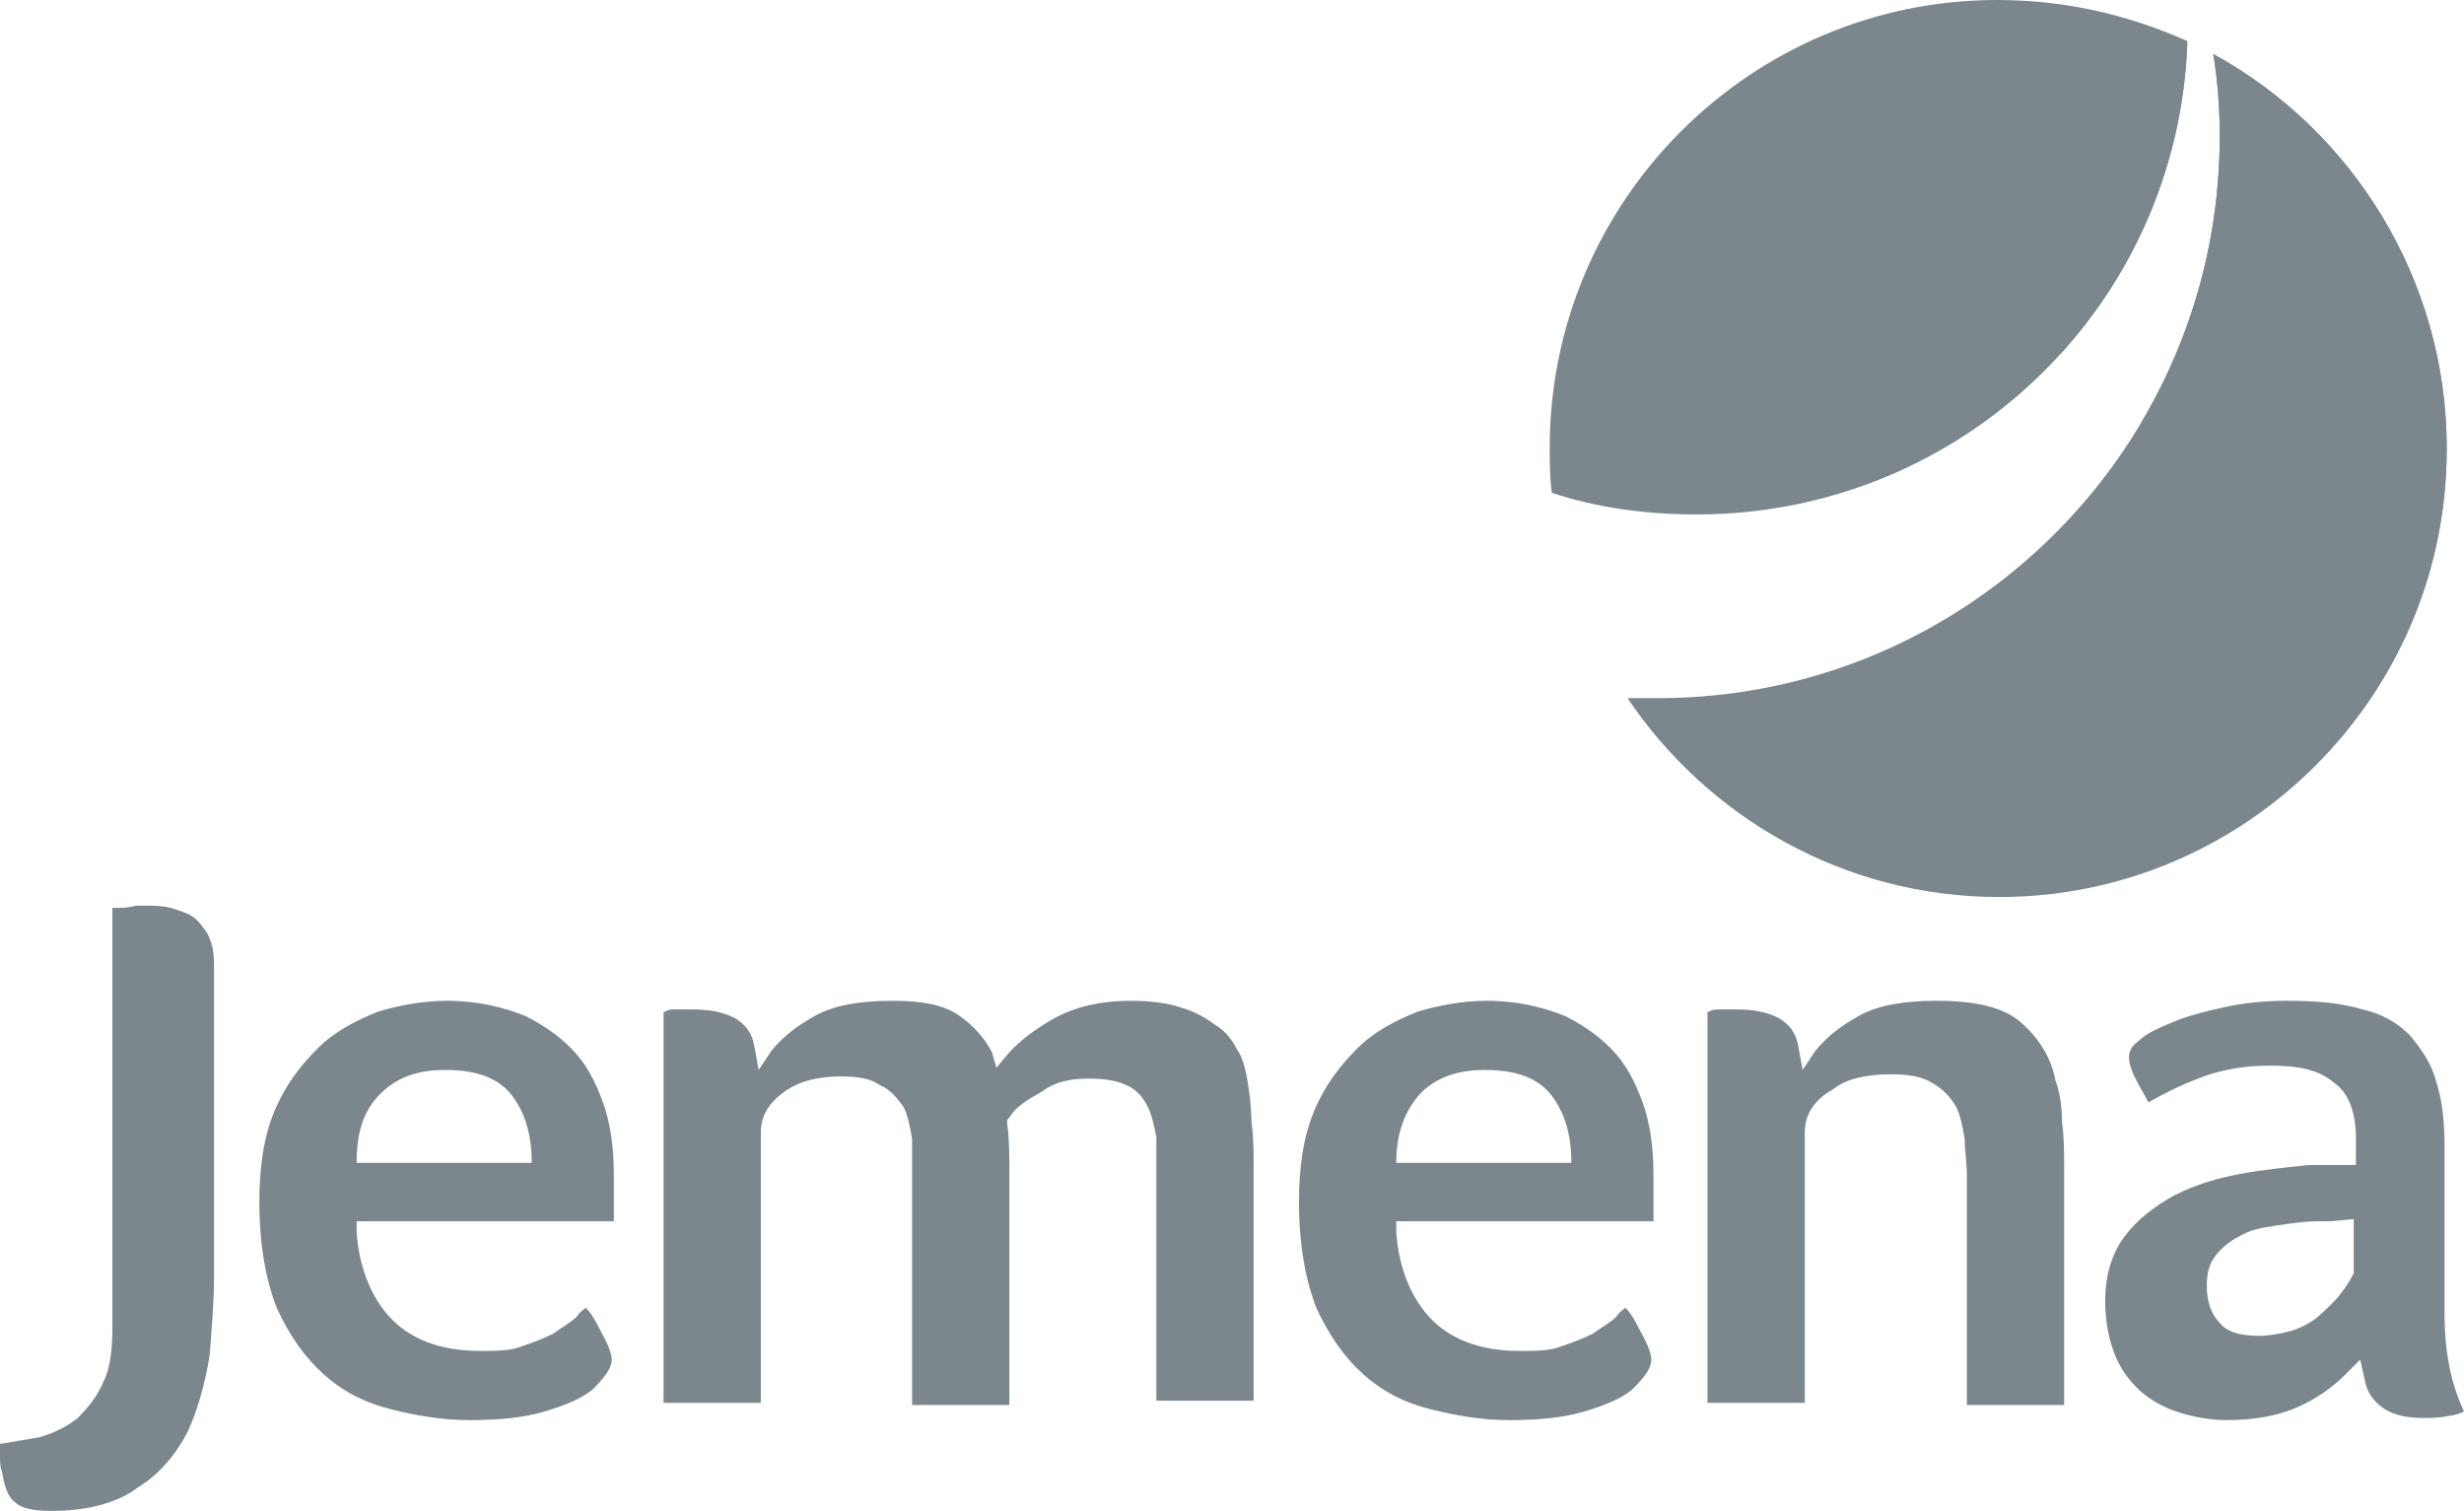
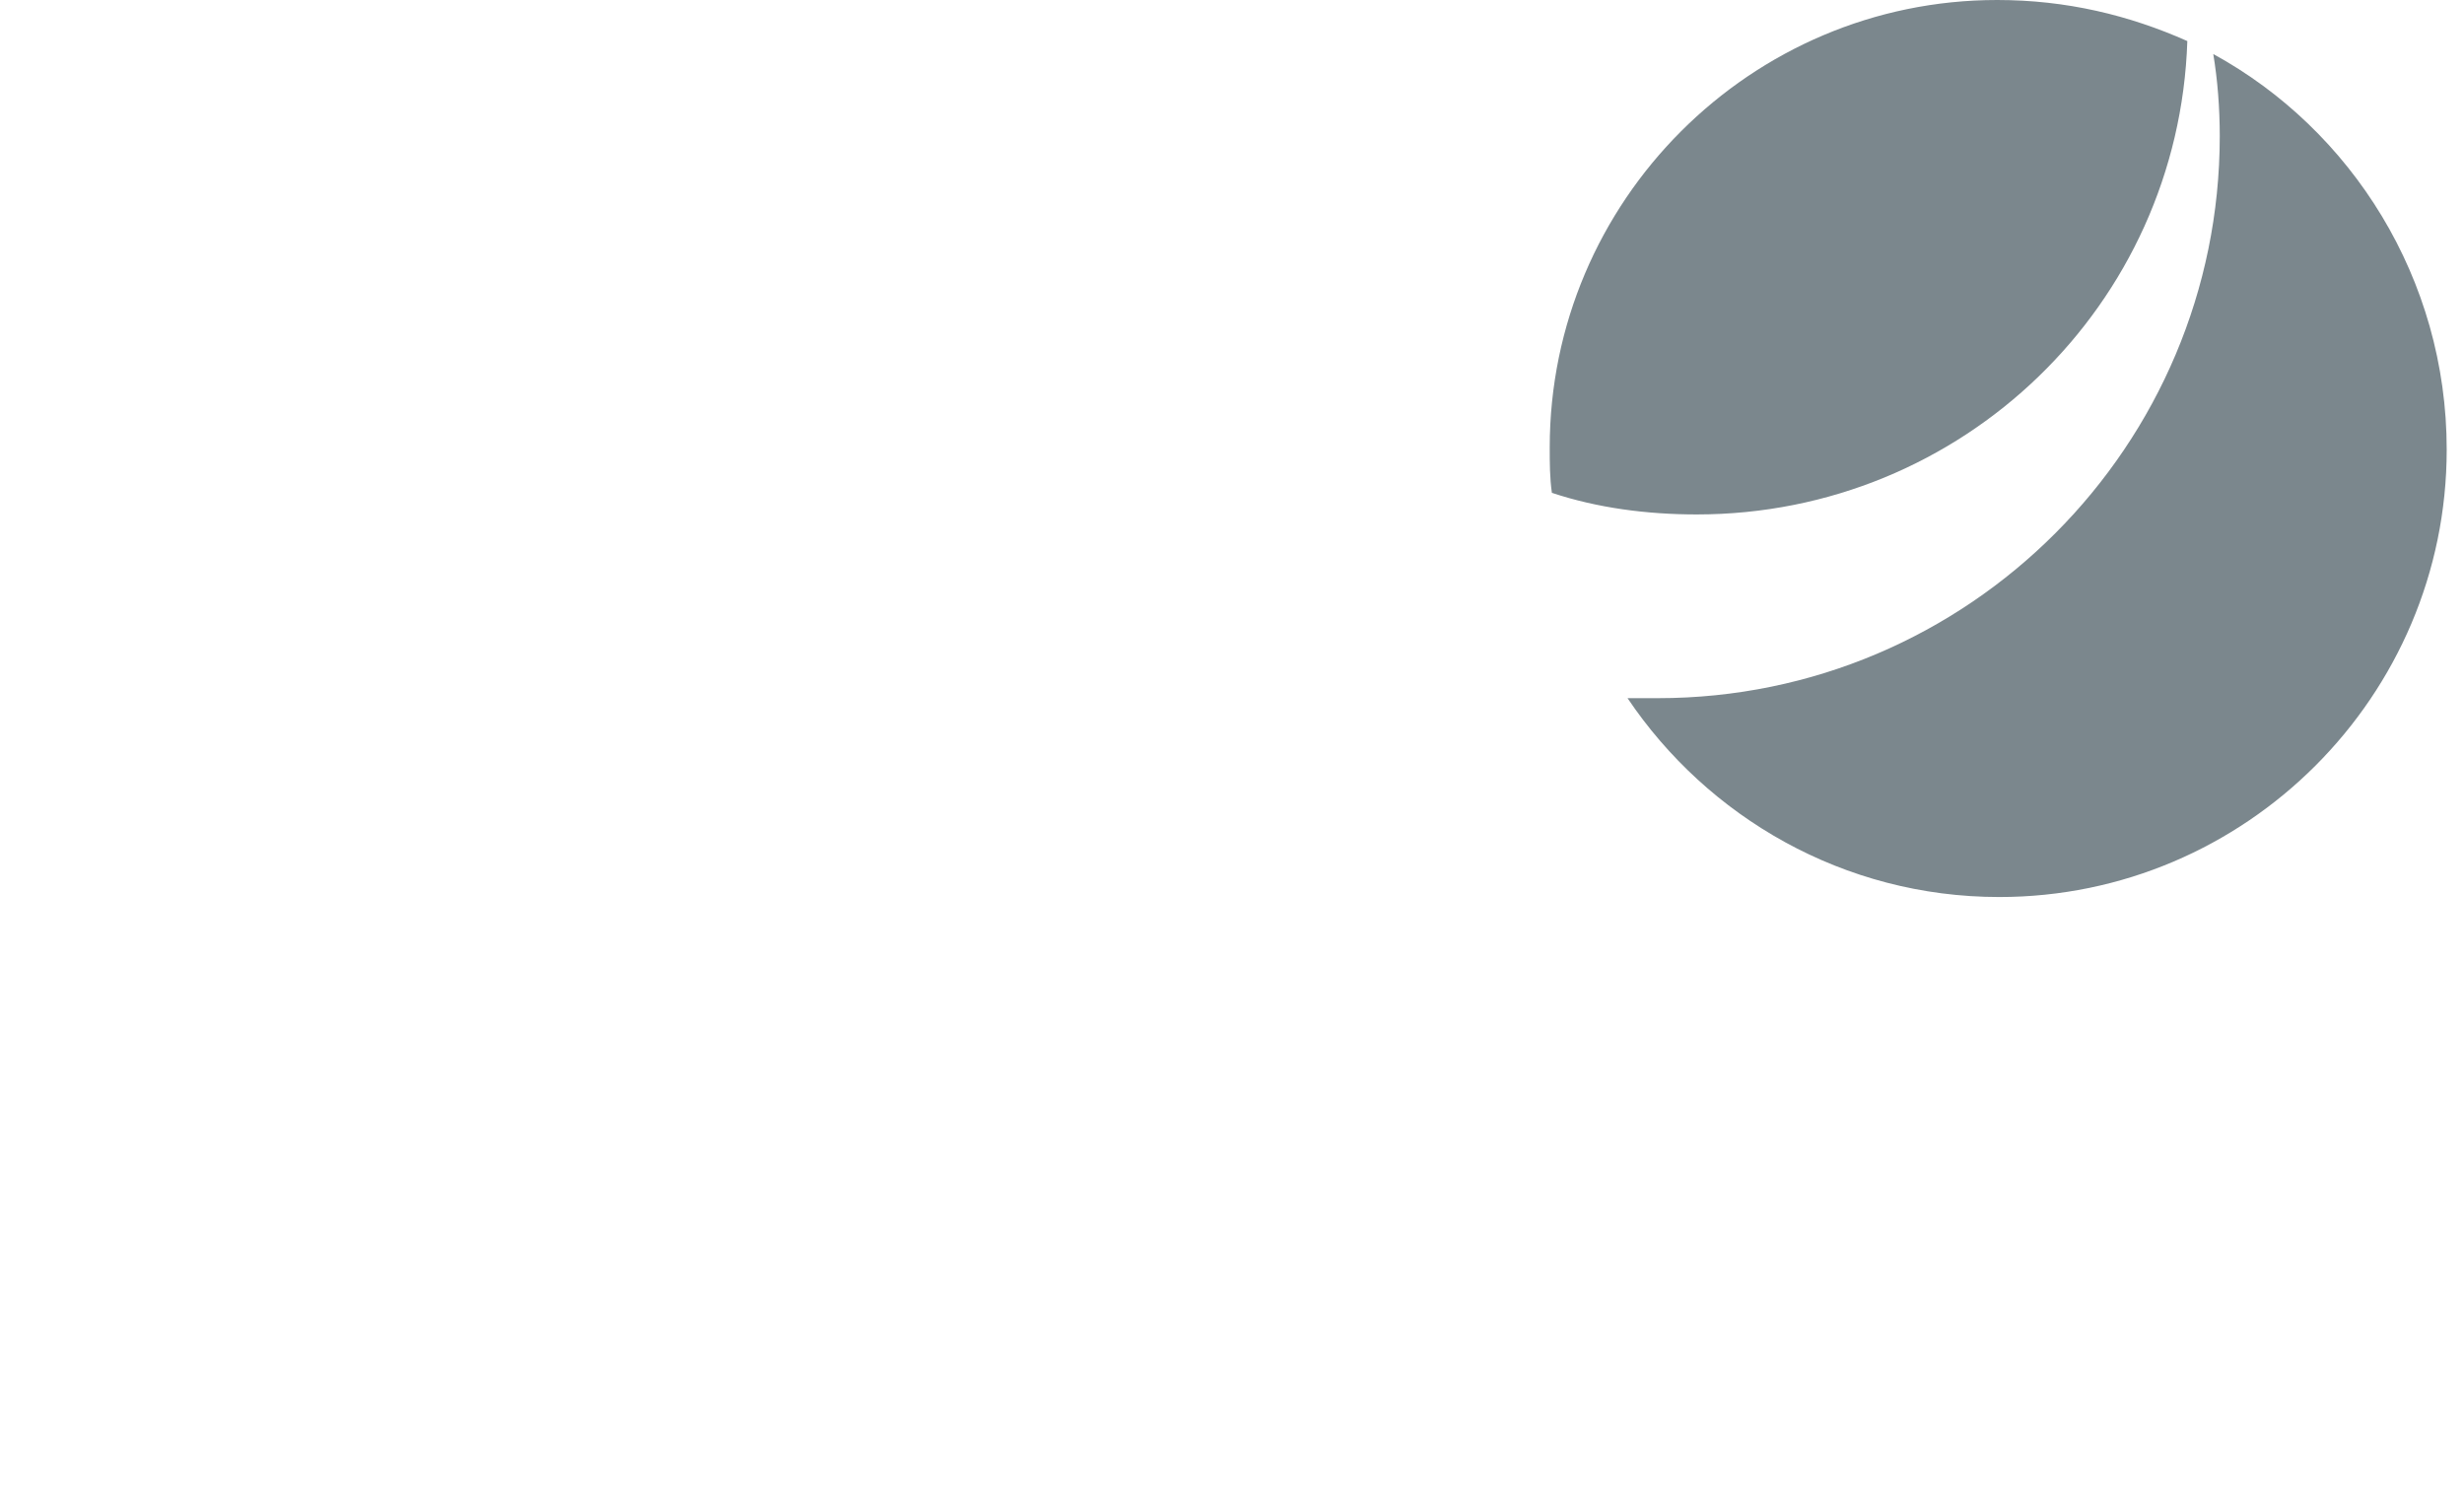
<svg xmlns="http://www.w3.org/2000/svg" xmlns:ns1="http://sodipodi.sourceforge.net/DTD/sodipodi-0.dtd" xmlns:ns2="http://www.inkscape.org/namespaces/inkscape" viewBox="0 0 114 69.9" enable-background="new 0 0 169 107" version="1.1" id="svg20" ns1:docname="jemena.svg" width="114" height="69.9" ns2:version="1.1 (ce6663b3b7, 2021-05-25)">
  <defs id="defs24" />
  <ns1:namedview id="namedview22" pagecolor="#ffffff" bordercolor="#666666" borderopacity="1.0" ns2:pageshadow="2" ns2:pageopacity="0.0" ns2:pagecheckerboard="0" showgrid="false" fit-margin-top="0" fit-margin-left="0" fit-margin-right="0" fit-margin-bottom="0" ns2:zoom="8.1588785" ns2:cx="60.363688" ns2:cy="41.488545" ns2:window-width="3840" ns2:window-height="2021" ns2:window-x="0" ns2:window-y="34" ns2:window-maximized="1" ns2:current-layer="svg20" />
-   <path fill="#183481" d="m 50.4,49.9 c 0.7,0 1.3,0.1 1.7,0.3 0.5,0.2 0.8,0.6 1,1 0.2,0.4 0.3,0.9 0.4,1.4 V 64.8 H 58 V 54 c 0,-0.7 0,-1.4 -0.1,-2.1 0,-0.7 -0.1,-1.4 -0.2,-2 -0.1,-0.5 -0.2,-1 -0.5,-1.4 -0.2,-0.4 -0.5,-0.8 -1,-1.1 -0.4,-0.3 -0.9,-0.6 -1.6,-0.8 -0.6,-0.2 -1.4,-0.3 -2.3,-0.3 -1.4,0 -2.6,0.3 -3.5,0.8 -0.9,0.5 -1.7,1.1 -2.2,1.7 l -0.5,0.6 -0.2,-0.7 c -0.3,-0.6 -0.8,-1.2 -1.5,-1.7 -0.7,-0.5 -1.7,-0.7 -3.1,-0.7 -1.5,0 -2.7,0.2 -3.6,0.7 -0.9,0.5 -1.5,1 -2,1.6 l -0.6,0.9 -0.2,-1.1 c -0.1,-0.6 -0.4,-1 -0.9,-1.3 -0.6,-0.3 -1.2,-0.4 -2,-0.4 h -0.7 c -0.2,0 -0.4,0 -0.5,0.1 h -0.1 v 18.1 h 4.5 V 52.4 c 0,-0.8 0.4,-1.4 1.1,-1.9 0.7,-0.5 1.6,-0.7 2.6,-0.7 0.8,0 1.4,0.1 1.8,0.4 0.5,0.2 0.8,0.6 1.1,1 0.2,0.4 0.3,0.9 0.4,1.5 V 65 h 4.5 V 54.3 c 0,-0.8 0,-1.6 -0.1,-2.3 v -0.2 l 0.1,-0.1 c 0.3,-0.5 0.8,-0.8 1.5,-1.2 0.7,-0.5 1.4,-0.6 2.2,-0.6 m 15.3,0.7 c 0.8,-0.8 1.8,-1.1 3,-1.1 1.5,0 2.5,0.4 3.1,1.2 0.6,0.8 0.9,1.8 0.9,3.1 h -8.1 c 0,-1.4 0.4,-2.4 1.1,-3.2 m 10.7,12.3 c 0,-0.2 -0.1,-0.6 -0.5,-1.3 -0.2,-0.4 -0.4,-0.8 -0.7,-1.1 -0.1,0.1 -0.3,0.2 -0.4,0.4 -0.3,0.3 -0.7,0.5 -1.1,0.8 -0.4,0.2 -0.9,0.4 -1.5,0.6 -0.5,0.2 -1.2,0.2 -1.9,0.2 -1.9,0 -3.3,-0.6 -4.2,-1.6 -0.9,-1 -1.4,-2.4 -1.5,-3.9 v -0.5 h 11.9 v -2.1 c 0,-1.1 -0.1,-2.1 -0.4,-3.1 -0.3,-0.9 -0.7,-1.8 -1.3,-2.5 -0.6,-0.7 -1.4,-1.3 -2.4,-1.8 -1,-0.4 -2.2,-0.7 -3.6,-0.7 -1.1,0 -2.2,0.2 -3.2,0.5 -1,0.4 -2,0.9 -2.8,1.7 -0.8,0.8 -1.5,1.7 -2,2.9 -0.5,1.2 -0.7,2.6 -0.7,4.2 0,2 0.3,3.6 0.8,4.9 0.6,1.3 1.3,2.3 2.2,3.1 0.9,0.8 1.9,1.3 3.1,1.6 1.2,0.3 2.4,0.5 3.6,0.5 1.3,0 2.5,-0.1 3.5,-0.4 1,-0.3 1.7,-0.6 2.2,-1 0.6,-0.6 0.9,-1 0.9,-1.4 M 17.6,50.6 c 0.8,-0.8 1.8,-1.1 3,-1.1 1.5,0 2.5,0.4 3.1,1.2 0.6,0.8 0.9,1.8 0.9,3.1 h -8.1 c 0,-1.4 0.3,-2.4 1.1,-3.2 m 10.7,12.3 c 0,-0.2 -0.1,-0.6 -0.5,-1.3 -0.2,-0.4 -0.4,-0.8 -0.7,-1.1 -0.1,0.1 -0.3,0.2 -0.4,0.4 -0.3,0.3 -0.7,0.5 -1.1,0.8 -0.4,0.2 -0.9,0.4 -1.5,0.6 -0.5,0.2 -1.2,0.2 -1.9,0.2 -1.9,0 -3.3,-0.6 -4.2,-1.6 -0.9,-1 -1.4,-2.4 -1.5,-3.9 v -0.5 h 11.9 v -2.1 c 0,-1.1 -0.1,-2.1 -0.4,-3.1 -0.3,-0.9 -0.7,-1.8 -1.3,-2.5 -0.6,-0.7 -1.4,-1.3 -2.4,-1.8 -1,-0.4 -2.2,-0.7 -3.6,-0.7 -1.1,0 -2.2,0.2 -3.2,0.5 -1,0.4 -2,0.9 -2.8,1.7 -0.8,0.8 -1.5,1.7 -2,2.9 -0.5,1.2 -0.7,2.6 -0.7,4.2 0,2 0.3,3.6 0.8,4.9 0.6,1.3 1.3,2.3 2.2,3.1 0.9,0.8 1.9,1.3 3.1,1.6 1.2,0.3 2.4,0.5 3.6,0.5 1.3,0 2.5,-0.1 3.5,-0.4 1,-0.3 1.7,-0.6 2.2,-1 0.6,-0.6 0.9,-1 0.9,-1.4 M 87.5,49.7 c 0.8,0 1.4,0.1 1.9,0.4 0.5,0.3 0.8,0.6 1.1,1.1 0.2,0.4 0.3,0.9 0.4,1.5 0,0.5 0.1,1.1 0.1,1.7 V 65 h 4.5 V 54 c 0,-0.7 0,-1.4 -0.1,-2.1 0,-0.7 -0.1,-1.4 -0.3,-1.9 -0.2,-1.1 -0.8,-2 -1.6,-2.7 -0.8,-0.7 -2.1,-1 -3.9,-1 -1.5,0 -2.7,0.2 -3.6,0.7 -0.9,0.5 -1.5,1 -2,1.6 l -0.6,0.9 -0.2,-1.1 c -0.1,-0.6 -0.4,-1 -0.9,-1.3 -0.6,-0.3 -1.2,-0.4 -2,-0.4 h -0.7 c -0.2,0 -0.4,0 -0.5,0.1 H 79 v 18.1 h 4.5 V 52.4 c 0,-0.8 0.4,-1.5 1.3,-2 0.6,-0.5 1.6,-0.7 2.7,-0.7 m 21.4,9.2 c -0.4,0.8 -0.9,1.3 -1,1.4 -0.2,0.2 -0.6,0.6 -0.9,0.8 -0.3,0.2 -0.7,0.4 -1.1,0.5 -0.4,0.1 -0.9,0.2 -1.4,0.2 -0.9,0 -1.5,-0.2 -1.8,-0.6 -0.4,-0.4 -0.6,-1 -0.6,-1.7 0,-0.6 0.1,-1 0.4,-1.4 0.3,-0.4 0.7,-0.7 1.1,-0.9 0.5,-0.3 1,-0.4 1.7,-0.5 0.7,-0.1 1.3,-0.2 2,-0.2 h 0.5 l 1.1,-0.1 z m 4.2,1.8 v -7.6 c 0,-1.2 -0.1,-2.2 -0.4,-3.1 -0.2,-0.8 -0.7,-1.5 -1.2,-2.1 -0.6,-0.6 -1.3,-1 -2.2,-1.2 -1,-0.3 -2.1,-0.4 -3.5,-0.4 -1,0 -2,0.1 -2.9,0.3 -0.9,0.2 -1.7,0.4 -2.4,0.7 -0.7,0.3 -1.2,0.5 -1.6,0.9 -0.3,0.2 -0.4,0.5 -0.4,0.7 0,0.1 0,0.4 0.3,1 0.2,0.4 0.4,0.7 0.6,1.1 0.7,-0.4 1.5,-0.8 2.3,-1.1 1,-0.4 2.1,-0.6 3.3,-0.6 1.4,0 2.3,0.2 3,0.8 0.7,0.5 1,1.4 1,2.6 v 1.2 h -2.2 c -0.9,0.1 -2,0.2 -3.1,0.4 -1.1,0.2 -2.1,0.5 -3.1,1 -0.9,0.5 -1.7,1.1 -2.3,1.9 -0.6,0.8 -0.9,1.8 -0.9,3 0,1 0.2,1.9 0.5,2.6 0.3,0.7 0.8,1.3 1.3,1.7 0.5,0.4 1.1,0.7 1.8,0.9 0.7,0.2 1.4,0.3 2,0.3 1.3,0 2.4,-0.2 3.3,-0.6 0.9,-0.4 1.6,-0.9 2.2,-1.5 l 0.7,-0.7 0.2,0.9 c 0.1,0.6 0.4,1 0.8,1.3 0.4,0.3 1,0.5 1.9,0.5 0.4,0 0.8,0 1.2,-0.1 0.2,0 0.5,-0.1 0.7,-0.2 -0.6,-1.3 -0.9,-2.7 -0.9,-4.6 M 8.7,66.2 c 0.5,-1.1 0.8,-2.3 1,-3.5 0.1,-1.3 0.2,-2.5 0.2,-3.5 V 44.6 C 9.9,44 9.8,43.6 9.6,43.2 9.4,42.9 9.2,42.6 8.9,42.4 8.6,42.2 8.2,42.1 7.9,42 7.5,41.9 7.1,41.9 6.8,41.9 H 6.3 C 5.9,42 5.7,42 5.5,42 H 5.2 v 19.4 c 0,1 -0.1,1.9 -0.4,2.5 C 4.5,64.6 4.1,65.1 3.6,65.6 3.1,66 2.5,66.3 1.8,66.5 L 0,66.8 v 0.5 c 0,0.3 0,0.6 0.1,0.8 0.1,0.7 0.3,1.2 0.6,1.4 0.3,0.3 0.9,0.4 1.7,0.4 1.7,0 3.1,-0.4 4,-1.1 1,-0.6 1.8,-1.6 2.3,-2.6" id="path4" style="fill:#7b878d;fill-opacity:1" />
-   <path stroke="#231f20" stroke-width="0.08" d="M 94.2,33.5 Z" fill="none" id="path6" style="fill:#7b878d;fill-opacity:1" />
  <path fill="#26BBD6" d="m 102.4,2.5 c 0.2,1.2 0.3,2.5 0.3,3.8 0,14.3 -11.6,26 -26,26 h -1.4 c 3.7,5.5 10,9.2 17.2,9.2 11.4,0 20.7,-9.3 20.7,-20.7 0,-7.9 -4.4,-14.8 -10.8,-18.3" id="path8" style="fill:#7b878d;fill-opacity:1" />
-   <path fill="#183481" d="m 102.4,2.5 c 0.2,1.2 0.3,2.5 0.3,3.8 0,4.8 -1.3,9.3 -3.6,13.2 3.9,4.1 6.4,9.6 6.4,15.7 0,0.6 0,1.1 -0.1,1.7 4.8,-3.8 7.8,-9.6 7.8,-16.2 0,-7.8 -4.4,-14.7 -10.8,-18.2" id="path10" style="fill:#7b878d;fill-opacity:1" />
  <path fill="#7DCCE0" d="M 101.2,1.9 C 98.5,0.7 95.6,0 92.4,0 81,0 71.7,9.3 71.7,20.7 c 0,0.7 0,1.4 0.1,2.1 2.1,0.7 4.4,1 6.7,1 12.3,0 22.3,-9.7 22.7,-21.9" id="path12" style="fill:#7b878d;fill-opacity:1" />
-   <path fill="#006CB5" d="m 82.8,12.6 c 4.6,0 8.9,1.4 12.5,3.8 C 98.8,12.6 101,7.5 101.2,2 98.5,0.8 95.6,0.1 92.4,0.1 c -9.5,0 -17.5,6.4 -19.9,15.1 3.1,-1.7 6.6,-2.6 10.3,-2.6" id="path14" style="fill:#7b878d;fill-opacity:1" />
</svg>